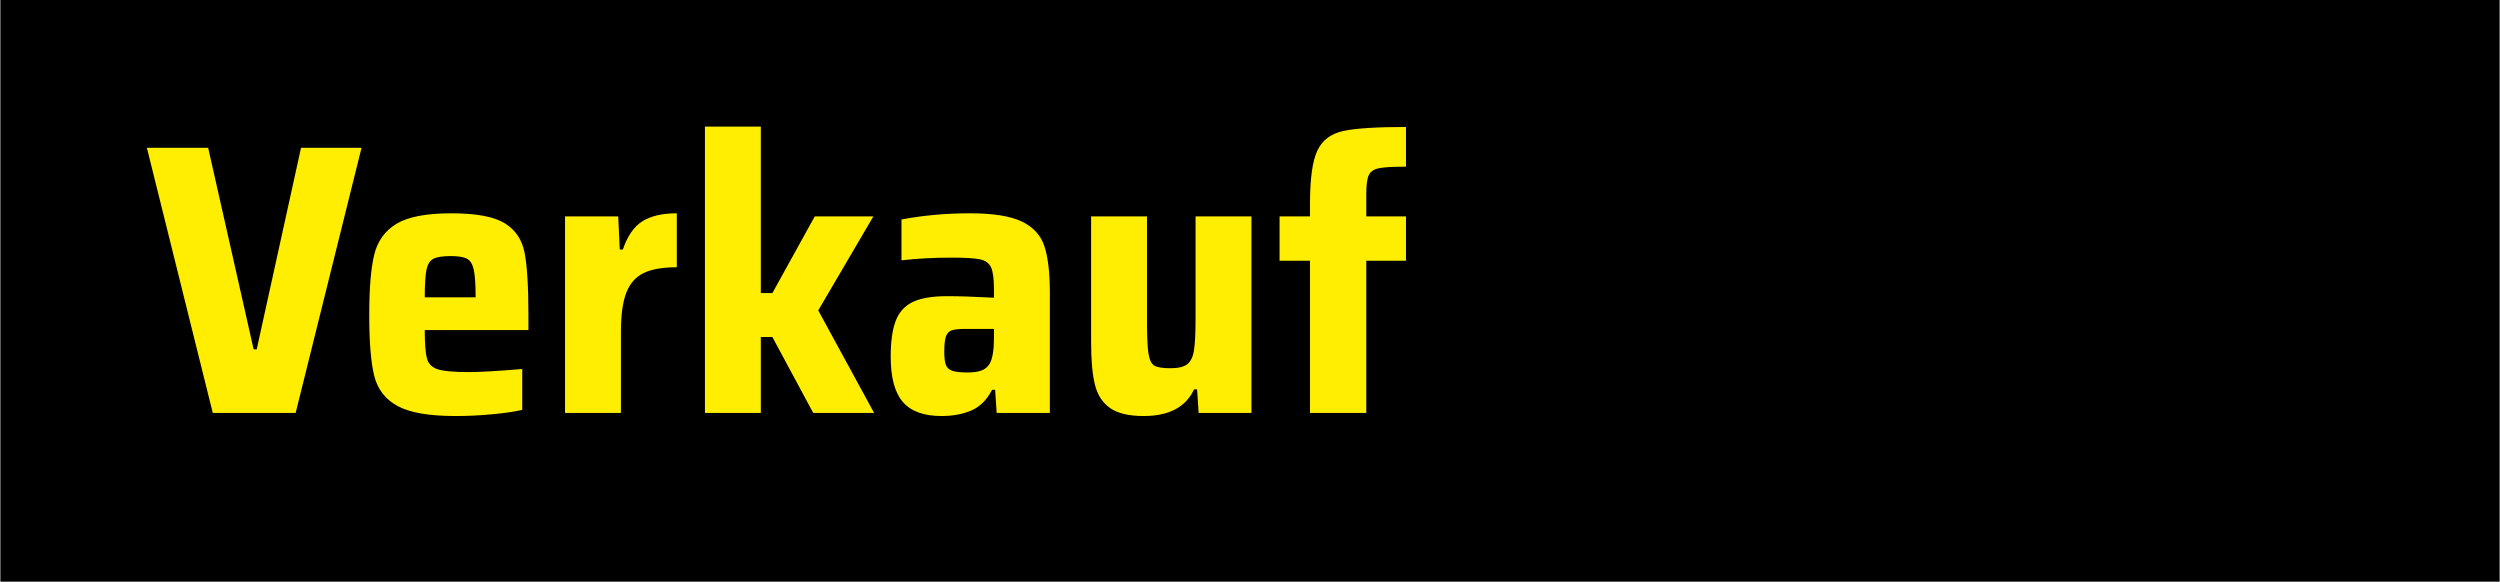
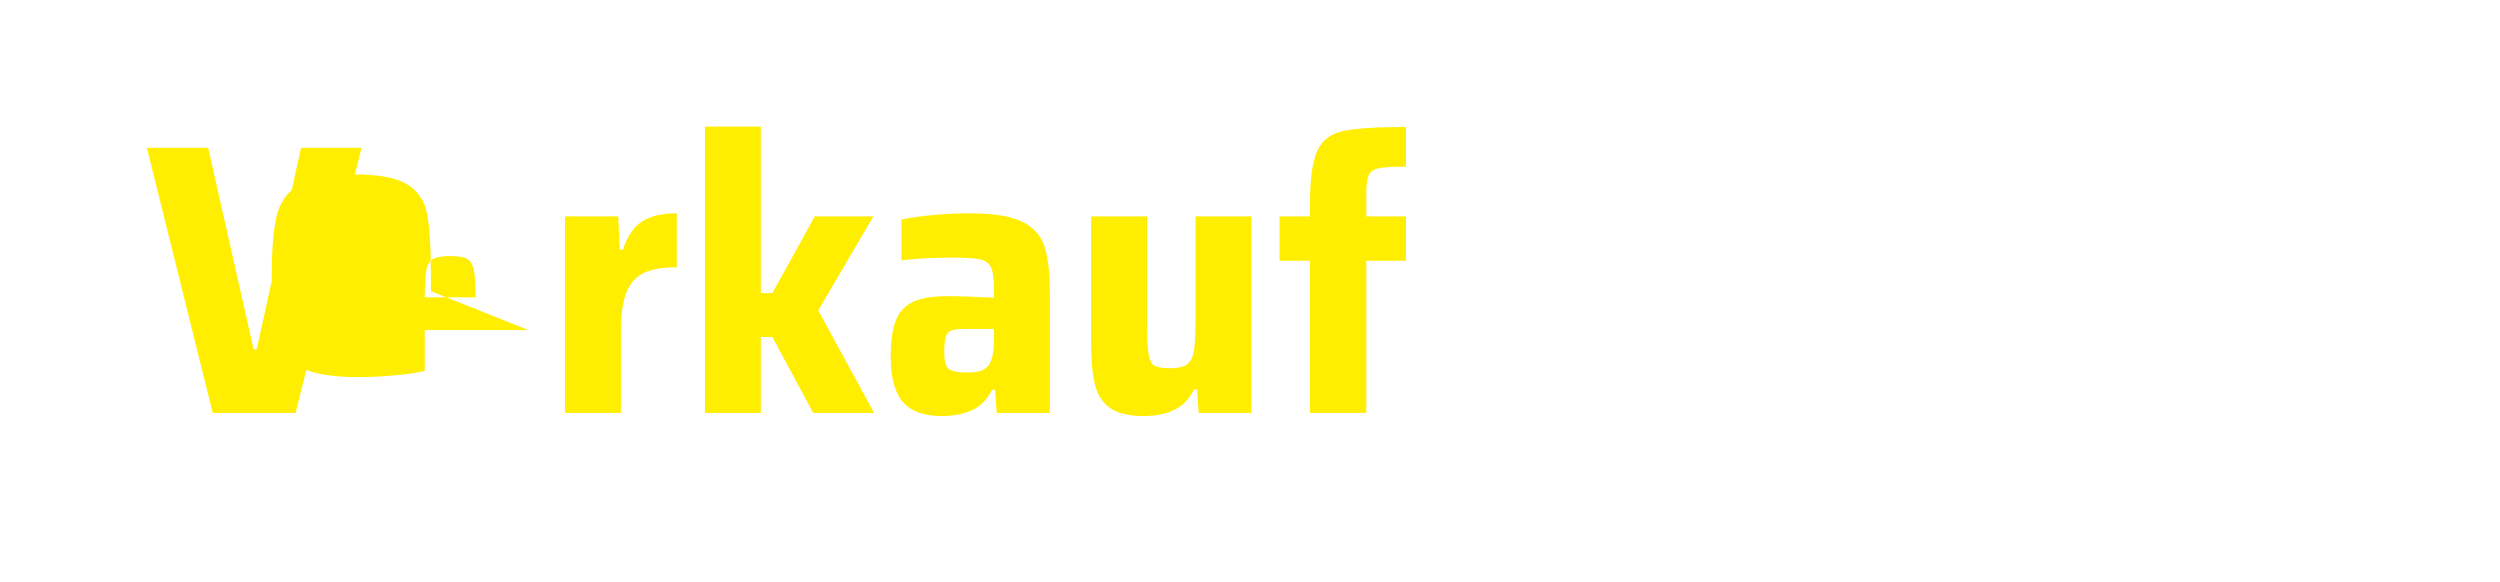
<svg xmlns="http://www.w3.org/2000/svg" xml:space="preserve" width="3.56306E+006px" height="829028px" version="1.1" style="shape-rendering:geometricPrecision; text-rendering:geometricPrecision; image-rendering:optimizeQuality; fill-rule:evenodd; clip-rule:evenodd" viewBox="0 0 3332815 775684">
  <defs>
    <style type="text/css">
   
    .fil0 {fill:black}
    .fil1 {fill:#FFEE00;fill-rule:nonzero}
   
  </style>
  </defs>
  <g id="Vrstva_x0020_1">
-     <rect class="fil0" y="1" width="3332816" height="775683" />
-     <path class="fil1" d="M283254 550660l-87884 -353588 81716 0 60645 268789 4112 0 59102 -268789 80689 0 -87884 353588 -110496 0zm420913 -110497l-138248 0c0,18503 1027,31266 3084,38290 2056,7022 6937,11733 14648,14132 7708,2399 21327,3598 40856,3598 14733,0 38546,-1370 71438,-4111l0 54477c-10279,2399 -23727,4369 -40345,5910 -16616,1541 -32805,2312 -48567,2312 -35289,0 -61072,-4453 -77346,-13363 -16275,-8907 -26639,-22270 -31093,-40086 -4455,-17817 -6681,-44883 -6681,-81202 0,-35633 2226,-62528 6681,-80687 4454,-18159 14391,-31864 29808,-41116 15418,-9250 39745,-13877 72979,-13877 32892,0 56533,4369 70924,13107 14390,8737 23297,21842 26724,39316 3426,17474 5138,45225 5138,83257l0 20043zm-103814 -98675c-10621,0 -18245,1200 -22870,3597 -4625,2399 -7709,7282 -9252,14648 -1541,7367 -2312,19616 -2312,36746l67840 0c0,-17473 -856,-29893 -2570,-37259 -1713,-7367 -4797,-12165 -9250,-14391 -4456,-2227 -11651,-3341 -21586,-3341zm152639 -52935l70922 0 2057 44199 4111 0c6168,-18159 14904,-30751 26210,-37775 11307,-7024 26555,-10537 45741,-10537l0 71952c-18844,0 -33576,2570 -44198,7709 -10621,5140 -18330,13876 -23128,26212 -4796,12333 -7195,29636 -7195,51907l0 108440 -74520 0 0 -262107zm330976 262107l-54477 -101245 -15420 0 0 101245 -74519 0 0 -381855 74519 0 0 222021 15420 0 56532 -102273 78119 0 -73495 125400 74522 136707 -81201 0zm171140 4111c-23640,0 -40858,-6252 -51649,-18759 -10793,-12505 -16189,-32634 -16189,-60387 0,-20214 2226,-36147 6679,-47796 4456,-11649 12078,-20042 22871,-25183 10793,-5138 26125,-7708 45997,-7708 14733,0 35462,684 62188,2056l0 -10793c0,-14047 -1286,-23899 -3856,-29552 -2570,-5654 -7453,-9251 -14648,-10792 -7193,-1543 -19700,-2313 -37516,-2313 -24327,0 -46769,1199 -67325,3598l0 -54477c29123,-5483 59445,-8225 90966,-8225 30836,0 53877,3598 69124,10793 15246,7195 25354,18074 30323,32636 4967,14561 7451,35718 7451,63471l0 159320 -70922 0 -2056 -30837 -4112 0c-6852,13363 -16017,22528 -27495,27497 -11478,4968 -24756,7451 -39831,7451zm34435 -58074c7880,0 14132,-857 18757,-2571 4627,-1712 8309,-4796 11050,-9249 3769,-6853 5655,-18502 5655,-34949l0 -11306 -39574 0c-7881,0 -13620,685 -17218,2056 -3597,1370 -6081,4196 -7451,8479 -1372,4284 -2056,10879 -2056,19787 0,7881 684,13705 2056,17474 1370,3768 4198,6425 8480,7966 4283,1541 11049,2313 20301,2313zm306306 22612l-4113 0c-10964,23642 -33405,35462 -67324,35462 -19531,0 -34349,-3511 -44456,-10535 -10108,-7024 -16874,-17389 -20301,-31093 -3426,-13705 -5138,-32549 -5138,-56533l0 -168057 74519 0 0 140304c0,20558 685,34948 2057,43170 1370,8225 4025,13448 7965,15676 3940,2227 11050,3341 21329,3341 10279,0 17730,-1798 22355,-5396 4627,-3598 7624,-9852 8994,-18759 1372,-8909 2057,-23128 2057,-42657l0 -135679 74521 0 0 262107 -70410 0 -2055 -31351zm150582 -171653l-40600 0 0 -59103 40600 0 0 -17474c0,-32891 3255,-56276 9764,-70152 6510,-13877 17988,-22613 34434,-26210 16447,-3598 44370,-5397 83772,-5397l0 52935c-17132,0 -29123,684 -35976,2056 -6853,1370 -11391,4454 -13619,9250 -2228,4798 -3340,13020 -3340,24669l0 30323 52935 0 0 59103 -52935 0 0 203004 -75035 0 0 -203004z" />
+     <path class="fil1" d="M283254 550660l-87884 -353588 81716 0 60645 268789 4112 0 59102 -268789 80689 0 -87884 353588 -110496 0zm420913 -110497l-138248 0l0 54477c-10279,2399 -23727,4369 -40345,5910 -16616,1541 -32805,2312 -48567,2312 -35289,0 -61072,-4453 -77346,-13363 -16275,-8907 -26639,-22270 -31093,-40086 -4455,-17817 -6681,-44883 -6681,-81202 0,-35633 2226,-62528 6681,-80687 4454,-18159 14391,-31864 29808,-41116 15418,-9250 39745,-13877 72979,-13877 32892,0 56533,4369 70924,13107 14390,8737 23297,21842 26724,39316 3426,17474 5138,45225 5138,83257l0 20043zm-103814 -98675c-10621,0 -18245,1200 -22870,3597 -4625,2399 -7709,7282 -9252,14648 -1541,7367 -2312,19616 -2312,36746l67840 0c0,-17473 -856,-29893 -2570,-37259 -1713,-7367 -4797,-12165 -9250,-14391 -4456,-2227 -11651,-3341 -21586,-3341zm152639 -52935l70922 0 2057 44199 4111 0c6168,-18159 14904,-30751 26210,-37775 11307,-7024 26555,-10537 45741,-10537l0 71952c-18844,0 -33576,2570 -44198,7709 -10621,5140 -18330,13876 -23128,26212 -4796,12333 -7195,29636 -7195,51907l0 108440 -74520 0 0 -262107zm330976 262107l-54477 -101245 -15420 0 0 101245 -74519 0 0 -381855 74519 0 0 222021 15420 0 56532 -102273 78119 0 -73495 125400 74522 136707 -81201 0zm171140 4111c-23640,0 -40858,-6252 -51649,-18759 -10793,-12505 -16189,-32634 -16189,-60387 0,-20214 2226,-36147 6679,-47796 4456,-11649 12078,-20042 22871,-25183 10793,-5138 26125,-7708 45997,-7708 14733,0 35462,684 62188,2056l0 -10793c0,-14047 -1286,-23899 -3856,-29552 -2570,-5654 -7453,-9251 -14648,-10792 -7193,-1543 -19700,-2313 -37516,-2313 -24327,0 -46769,1199 -67325,3598l0 -54477c29123,-5483 59445,-8225 90966,-8225 30836,0 53877,3598 69124,10793 15246,7195 25354,18074 30323,32636 4967,14561 7451,35718 7451,63471l0 159320 -70922 0 -2056 -30837 -4112 0c-6852,13363 -16017,22528 -27495,27497 -11478,4968 -24756,7451 -39831,7451zm34435 -58074c7880,0 14132,-857 18757,-2571 4627,-1712 8309,-4796 11050,-9249 3769,-6853 5655,-18502 5655,-34949l0 -11306 -39574 0c-7881,0 -13620,685 -17218,2056 -3597,1370 -6081,4196 -7451,8479 -1372,4284 -2056,10879 -2056,19787 0,7881 684,13705 2056,17474 1370,3768 4198,6425 8480,7966 4283,1541 11049,2313 20301,2313zm306306 22612l-4113 0c-10964,23642 -33405,35462 -67324,35462 -19531,0 -34349,-3511 -44456,-10535 -10108,-7024 -16874,-17389 -20301,-31093 -3426,-13705 -5138,-32549 -5138,-56533l0 -168057 74519 0 0 140304c0,20558 685,34948 2057,43170 1370,8225 4025,13448 7965,15676 3940,2227 11050,3341 21329,3341 10279,0 17730,-1798 22355,-5396 4627,-3598 7624,-9852 8994,-18759 1372,-8909 2057,-23128 2057,-42657l0 -135679 74521 0 0 262107 -70410 0 -2055 -31351zm150582 -171653l-40600 0 0 -59103 40600 0 0 -17474c0,-32891 3255,-56276 9764,-70152 6510,-13877 17988,-22613 34434,-26210 16447,-3598 44370,-5397 83772,-5397l0 52935c-17132,0 -29123,684 -35976,2056 -6853,1370 -11391,4454 -13619,9250 -2228,4798 -3340,13020 -3340,24669l0 30323 52935 0 0 59103 -52935 0 0 203004 -75035 0 0 -203004z" />
  </g>
</svg>